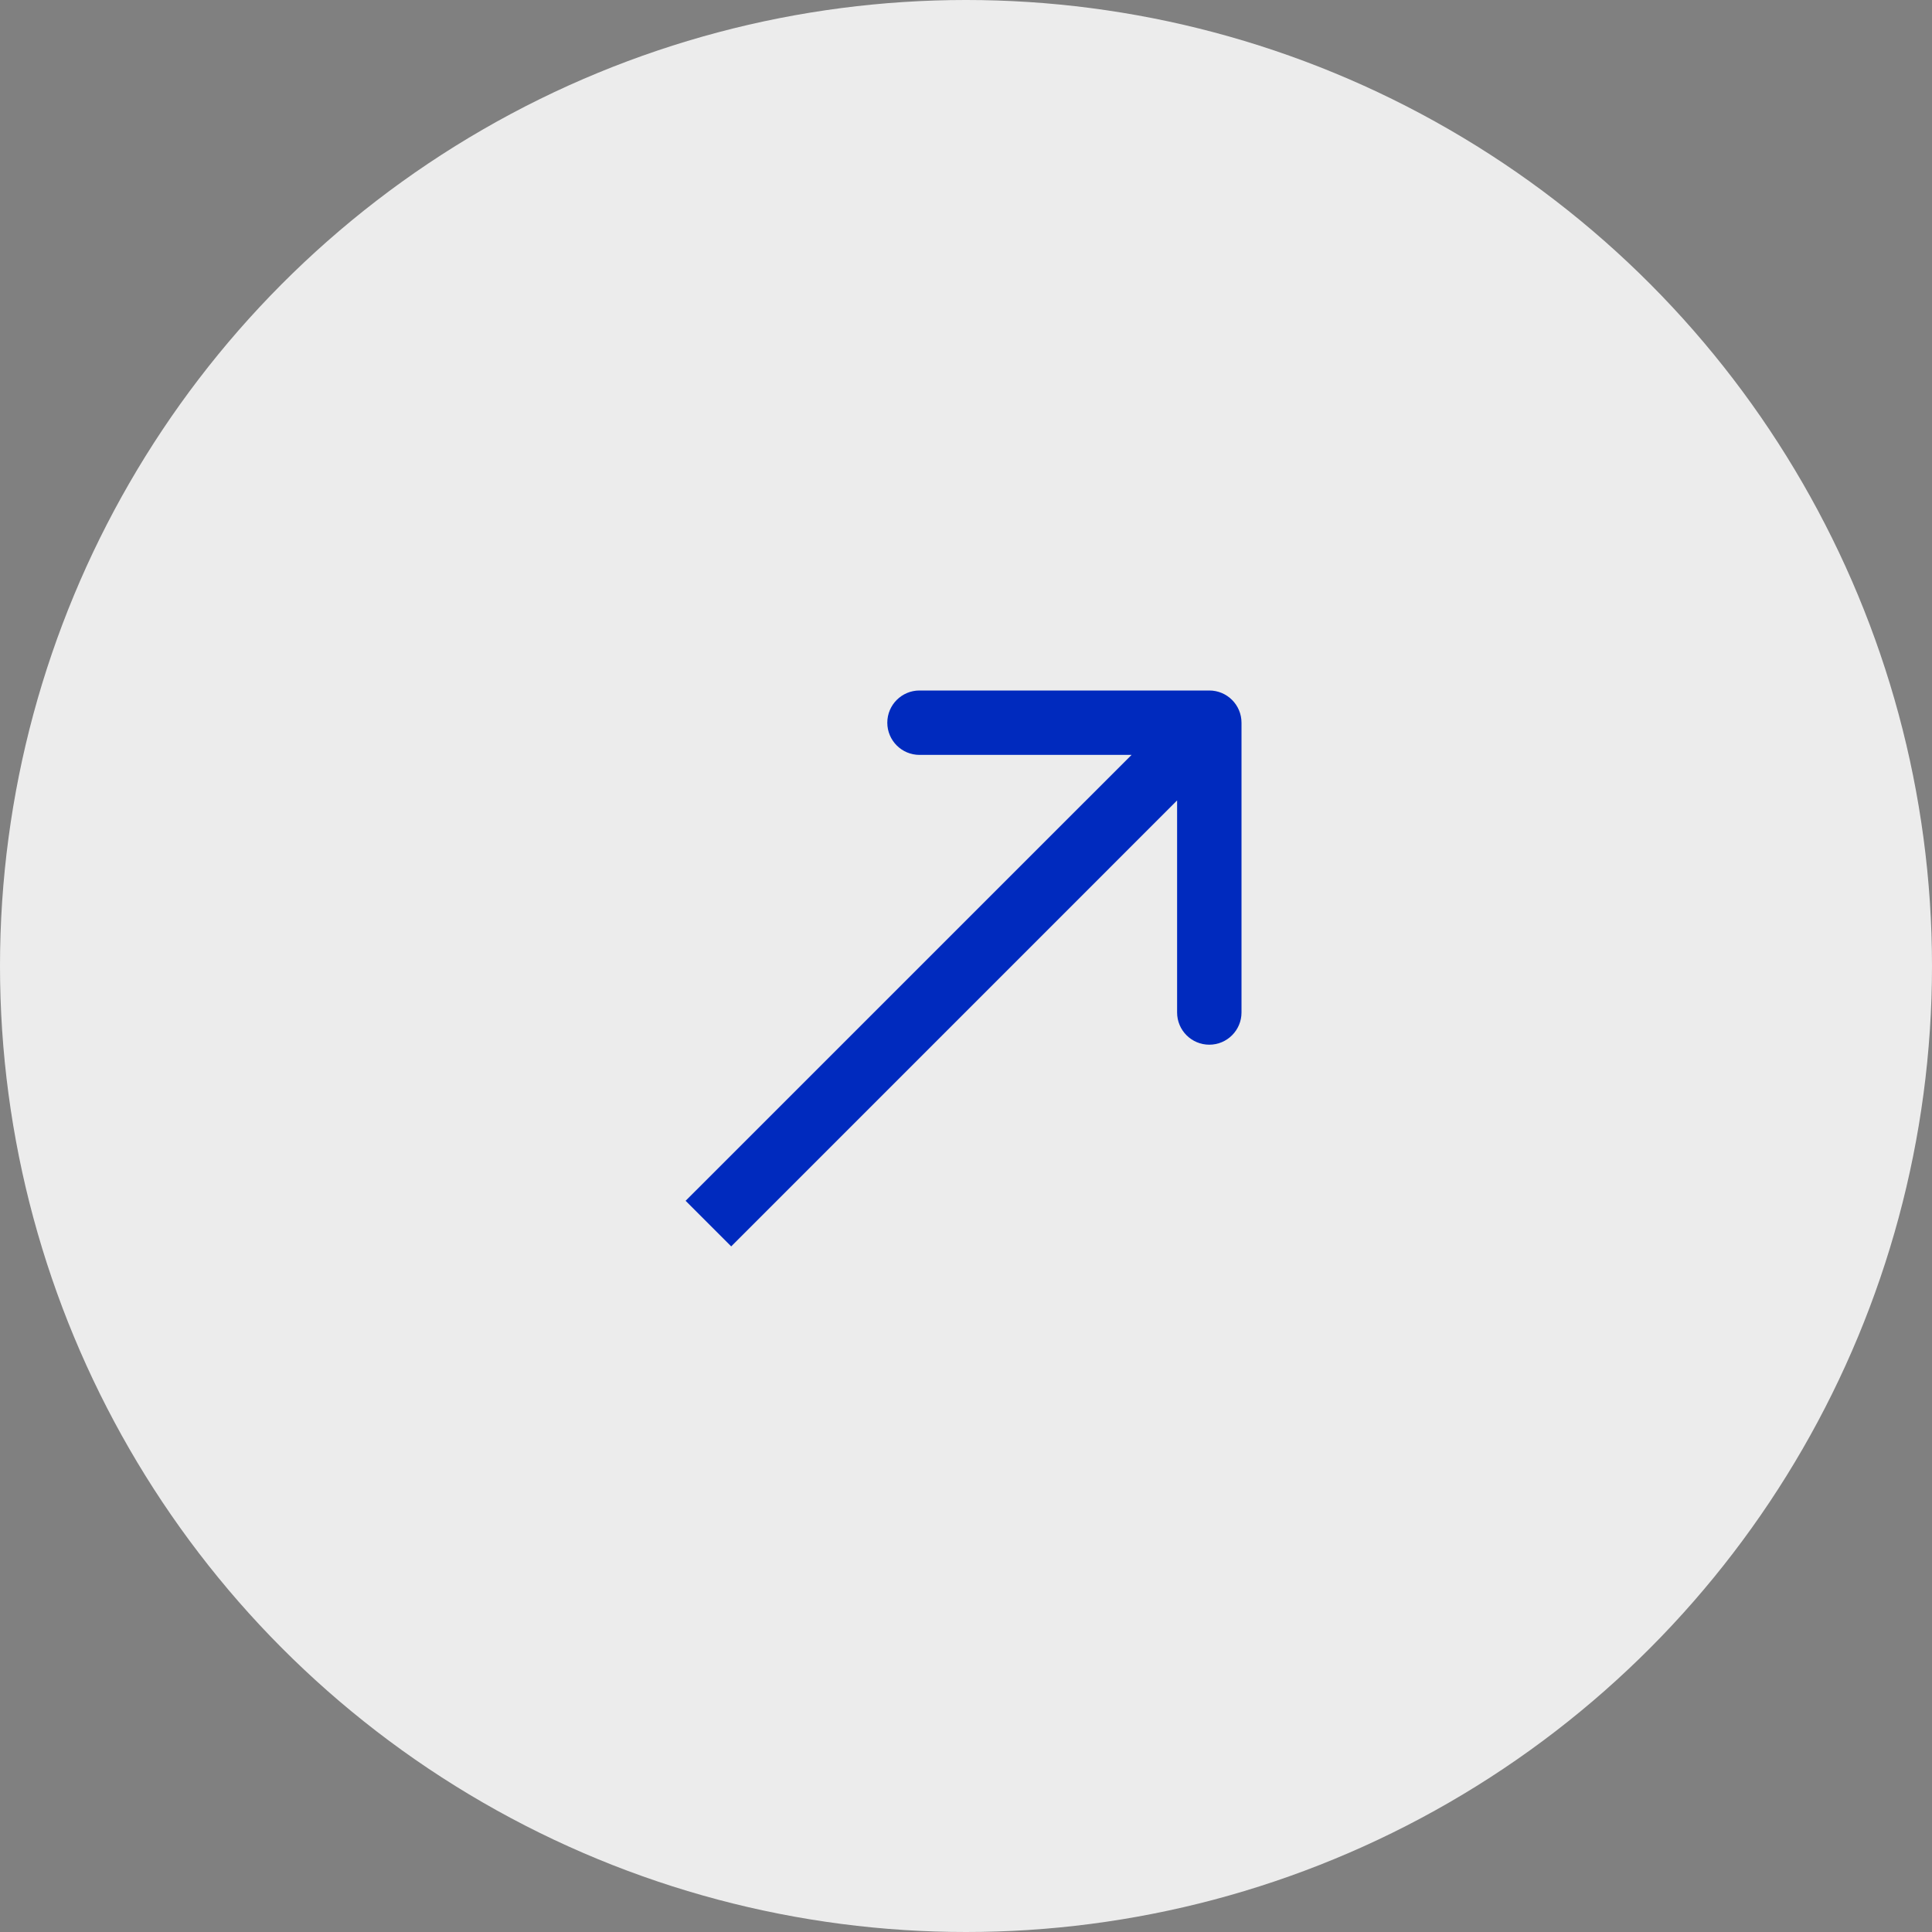
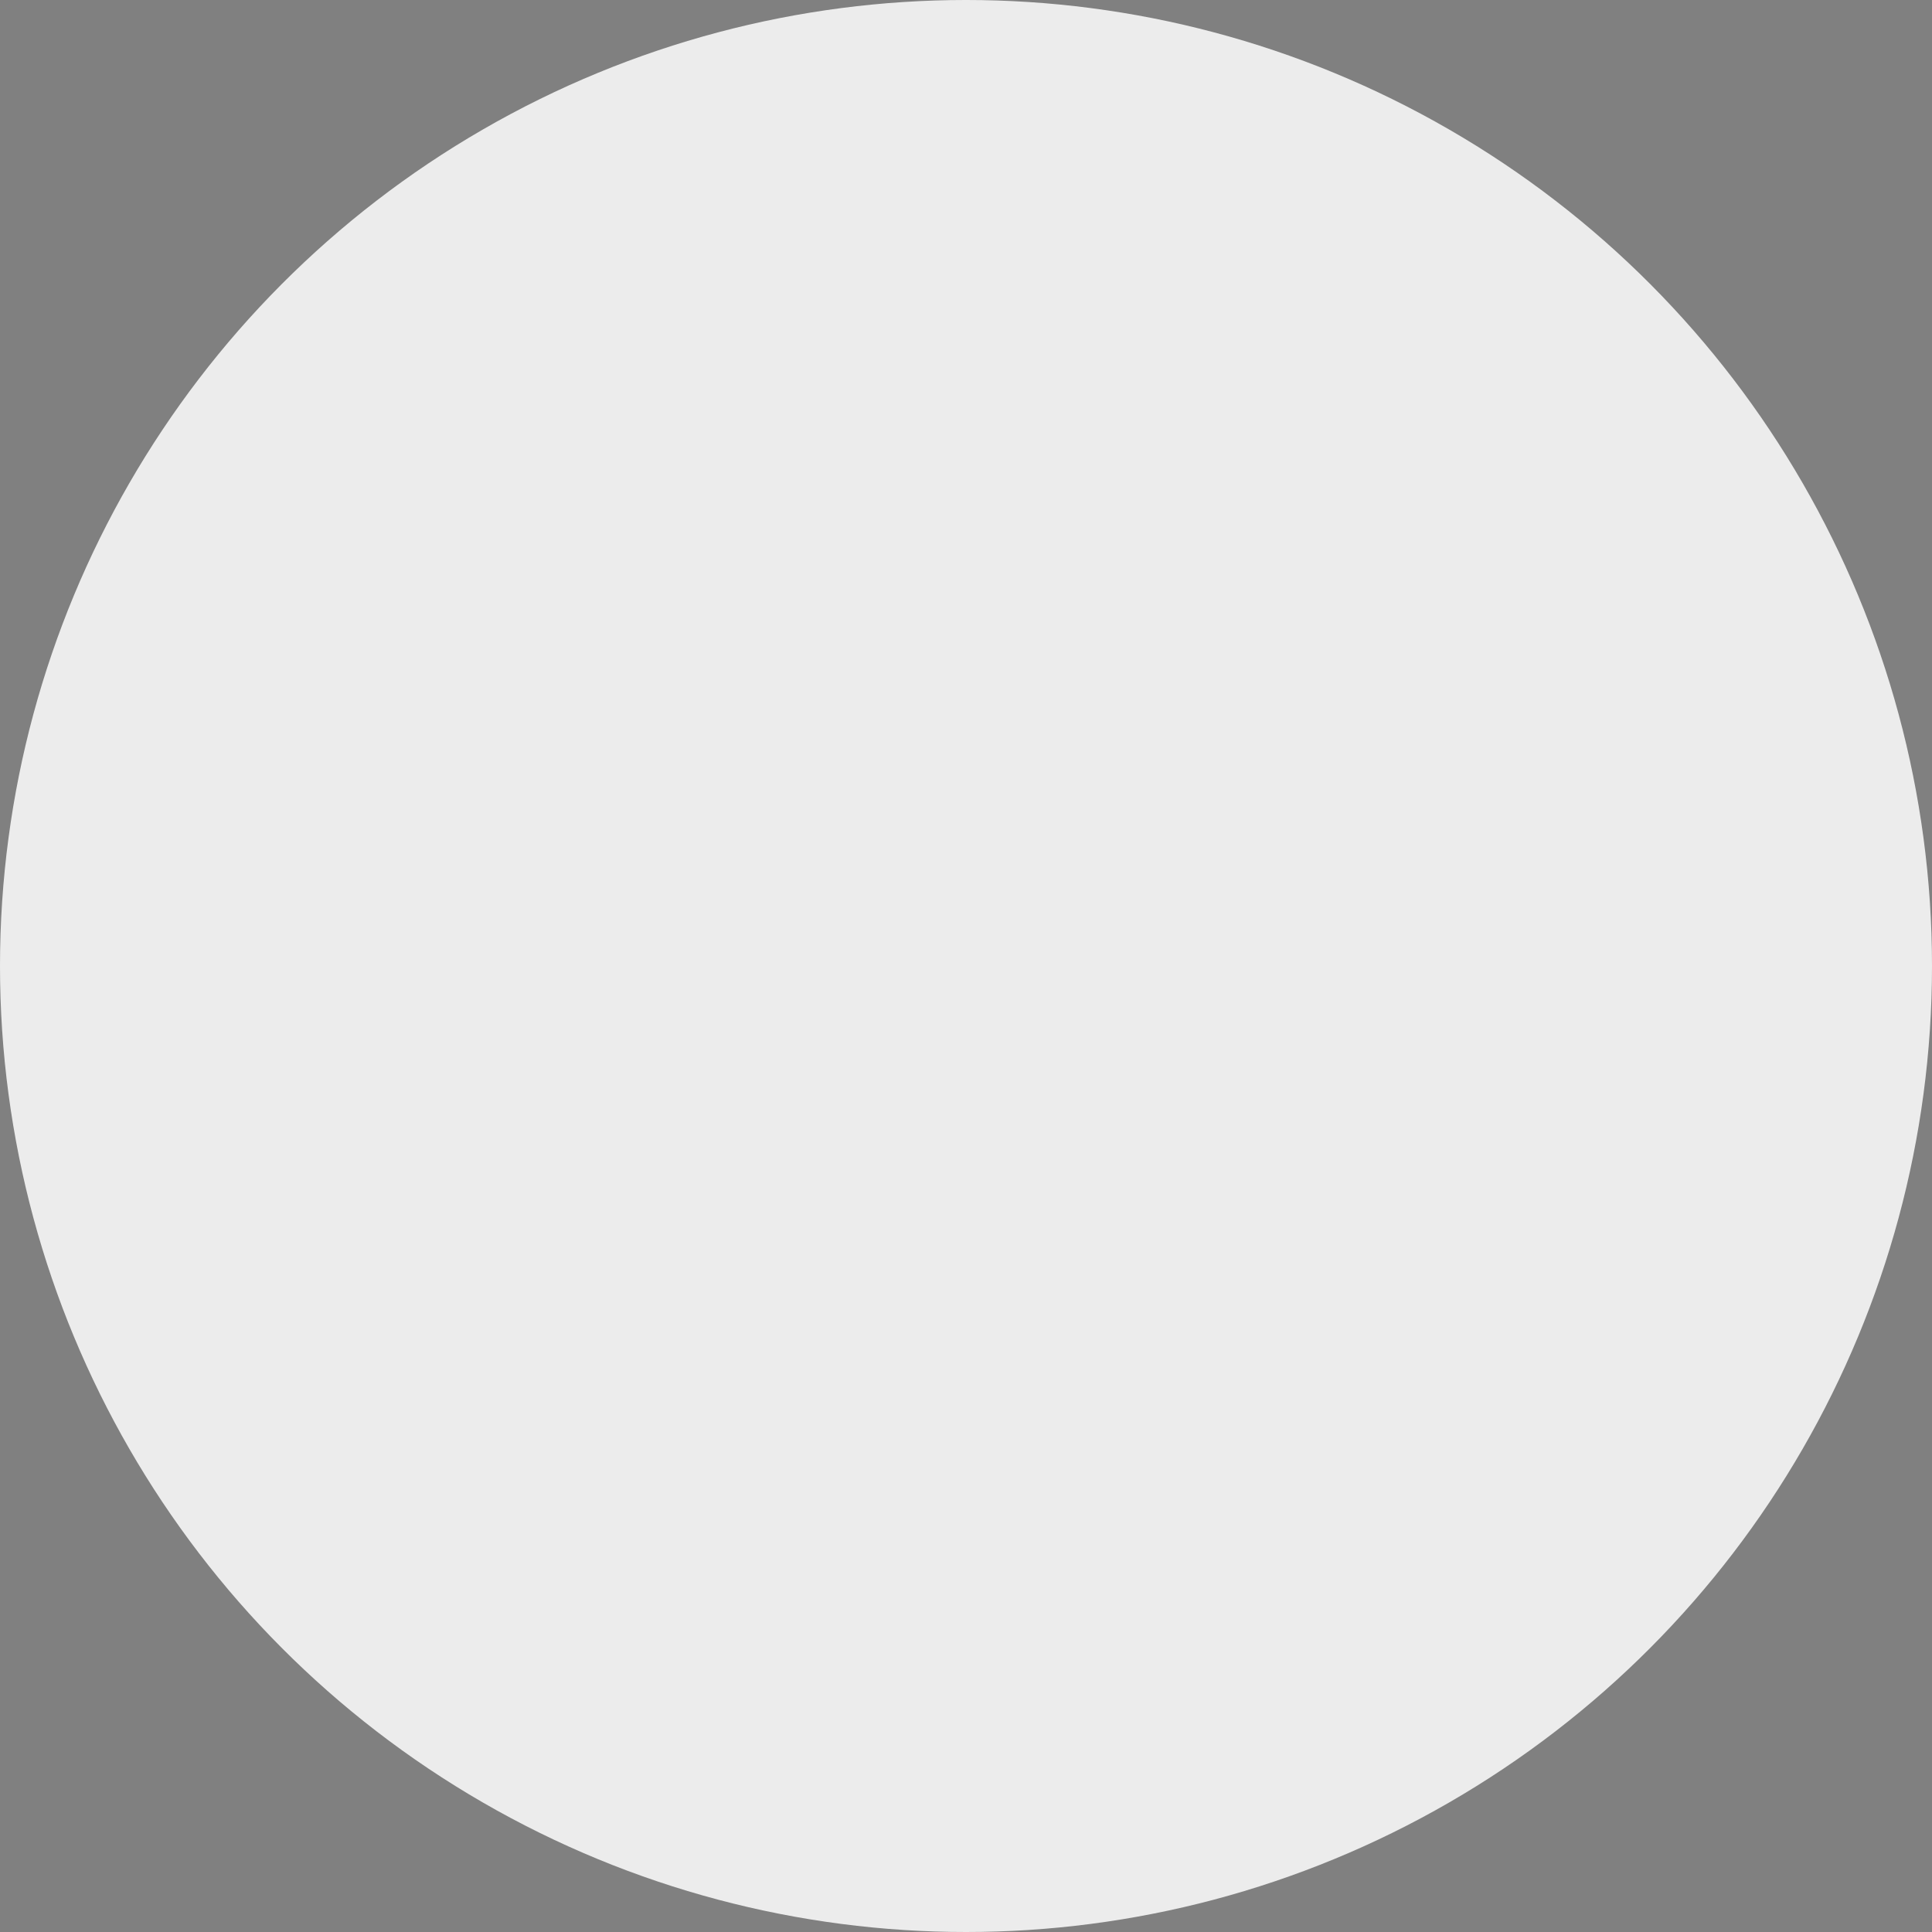
<svg xmlns="http://www.w3.org/2000/svg" width="30" height="30" viewBox="0 0 30 30" fill="none">
  <rect x="0" y="0" width="30" height="30" fill="#808080" stroke="none" />
  <circle cx="15" cy="15" r="15" fill="#ECECEC" />
-   <path d="M19.278 11.222C19.278 10.946 19.054 10.722 18.778 10.722L14.278 10.722C14.002 10.722 13.778 10.946 13.778 11.222C13.778 11.498 14.002 11.722 14.278 11.722H18.278V15.722C18.278 15.998 18.502 16.222 18.778 16.222C19.054 16.222 19.278 15.998 19.278 15.722V11.222ZM11.354 19.354L19.132 11.575L18.425 10.868L10.646 18.646L11.354 19.354Z" fill="#002ABE" />
</svg>